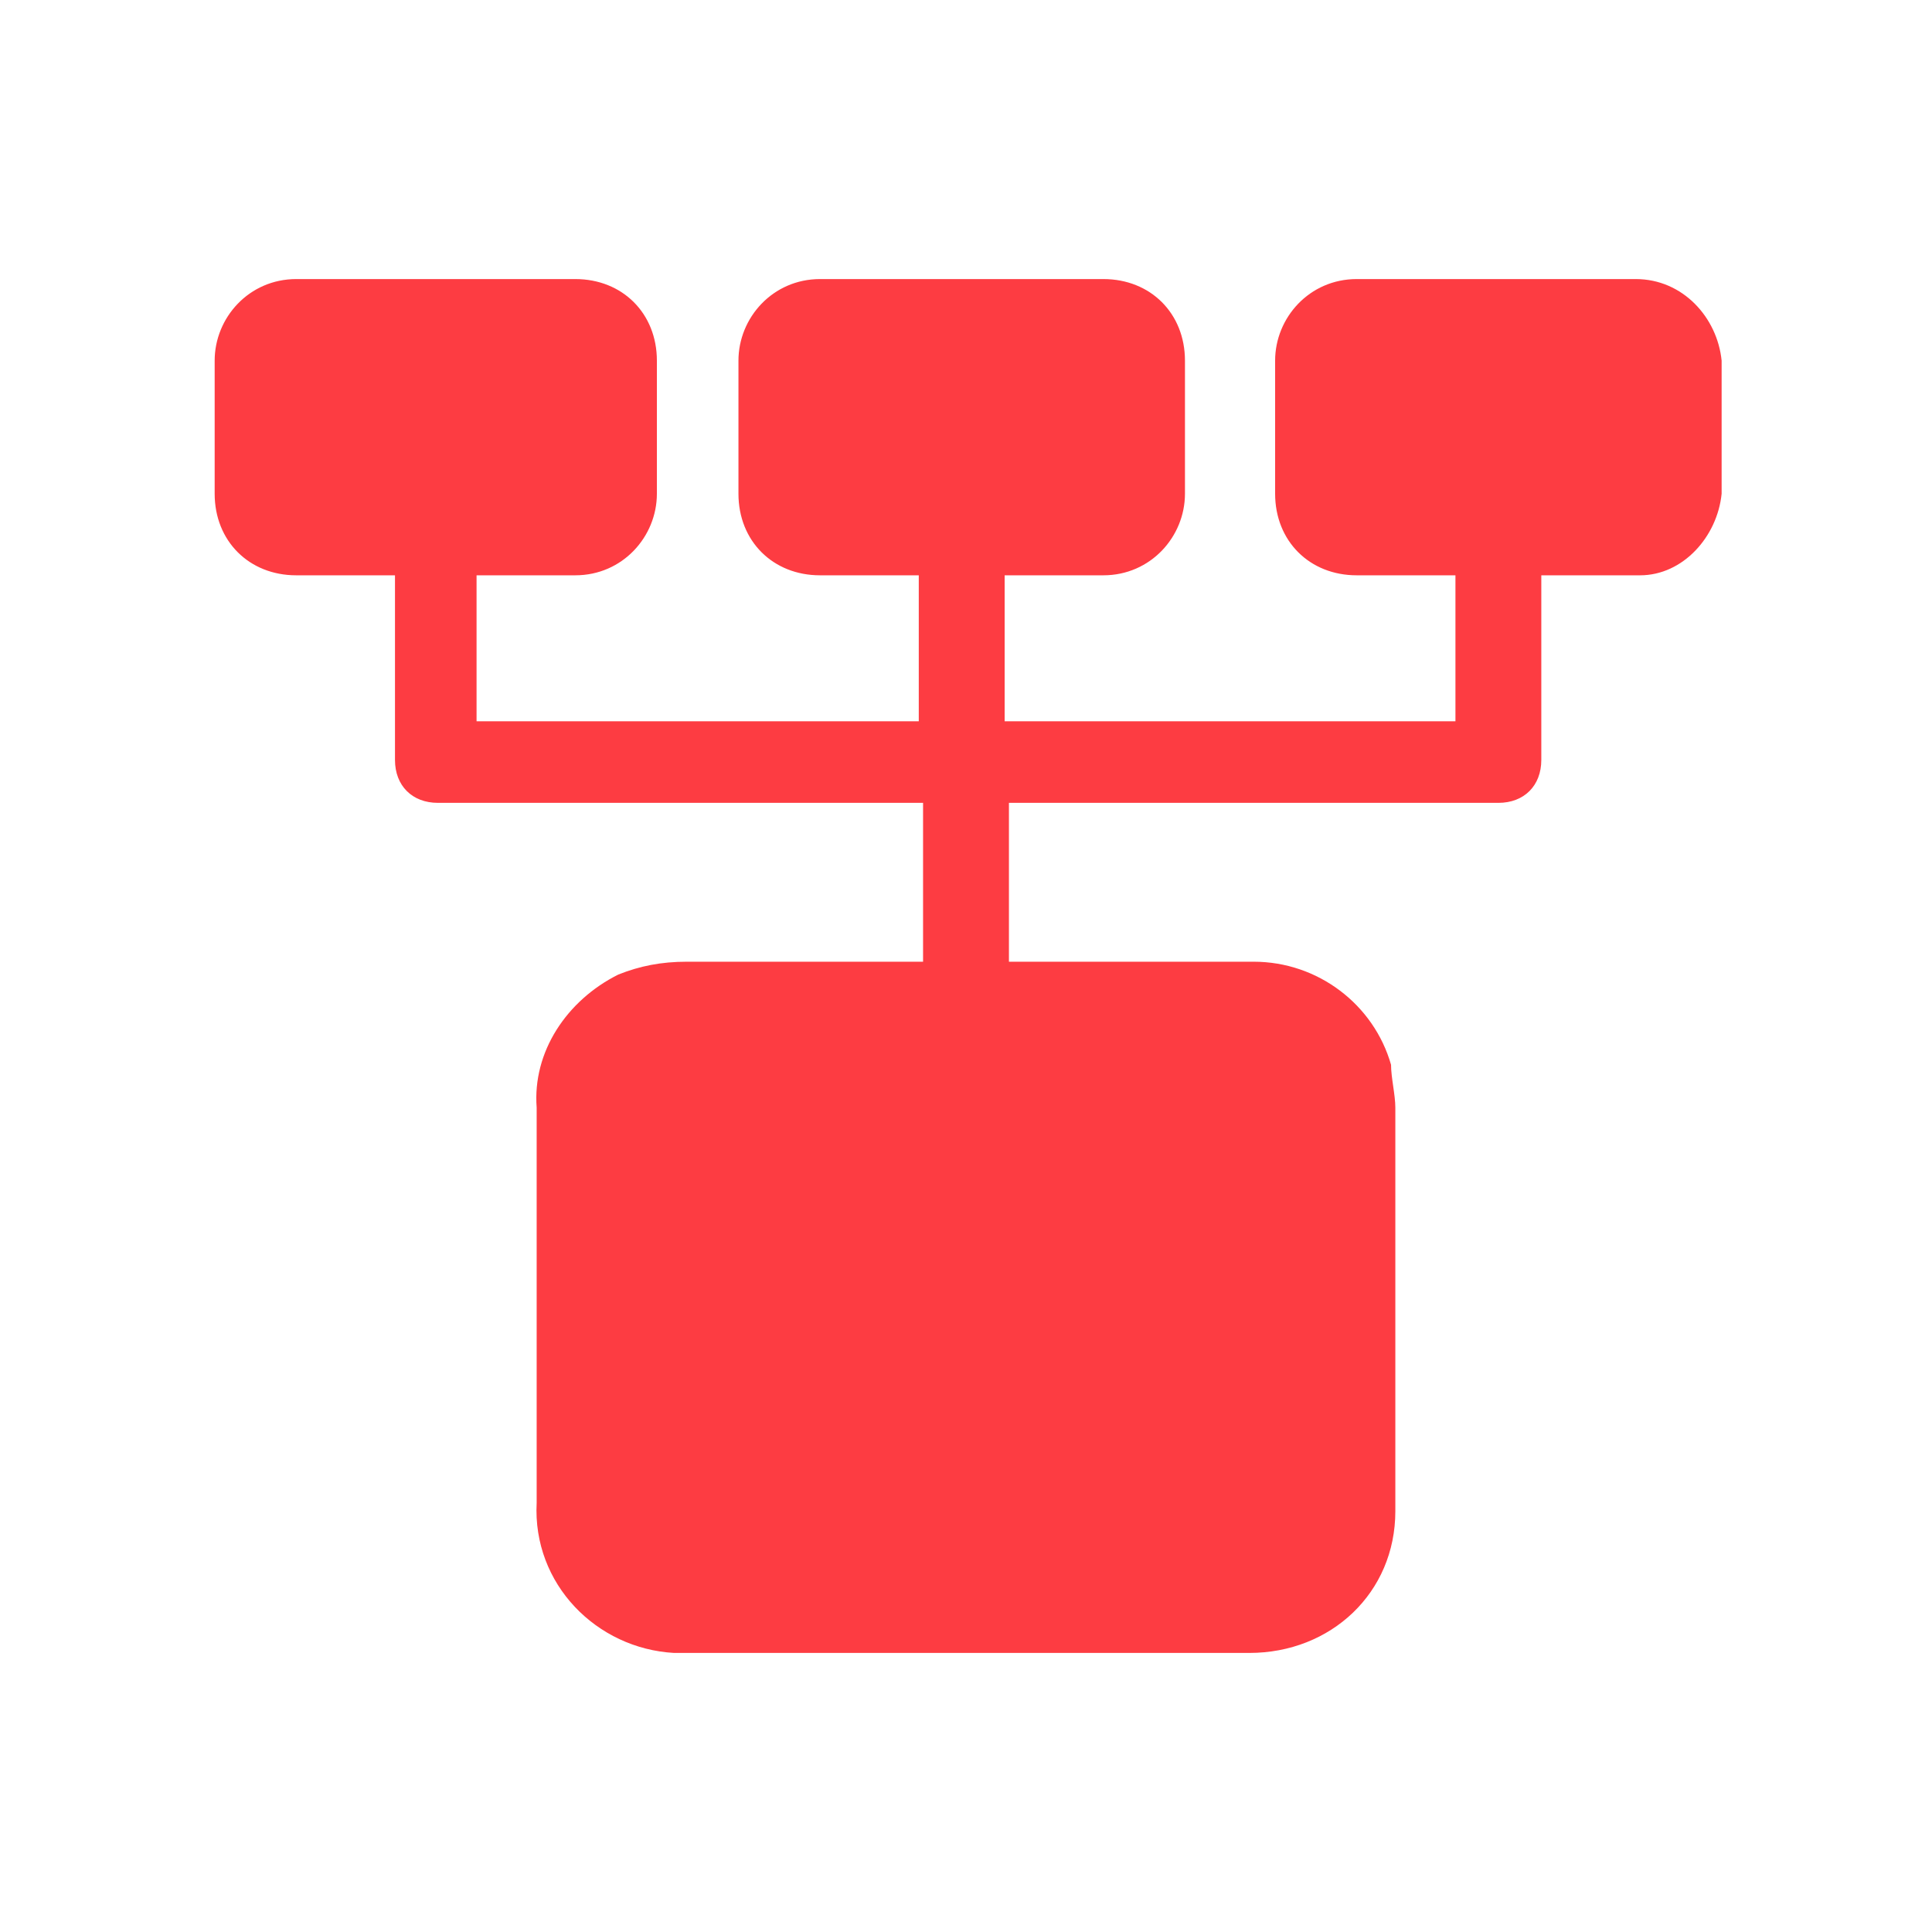
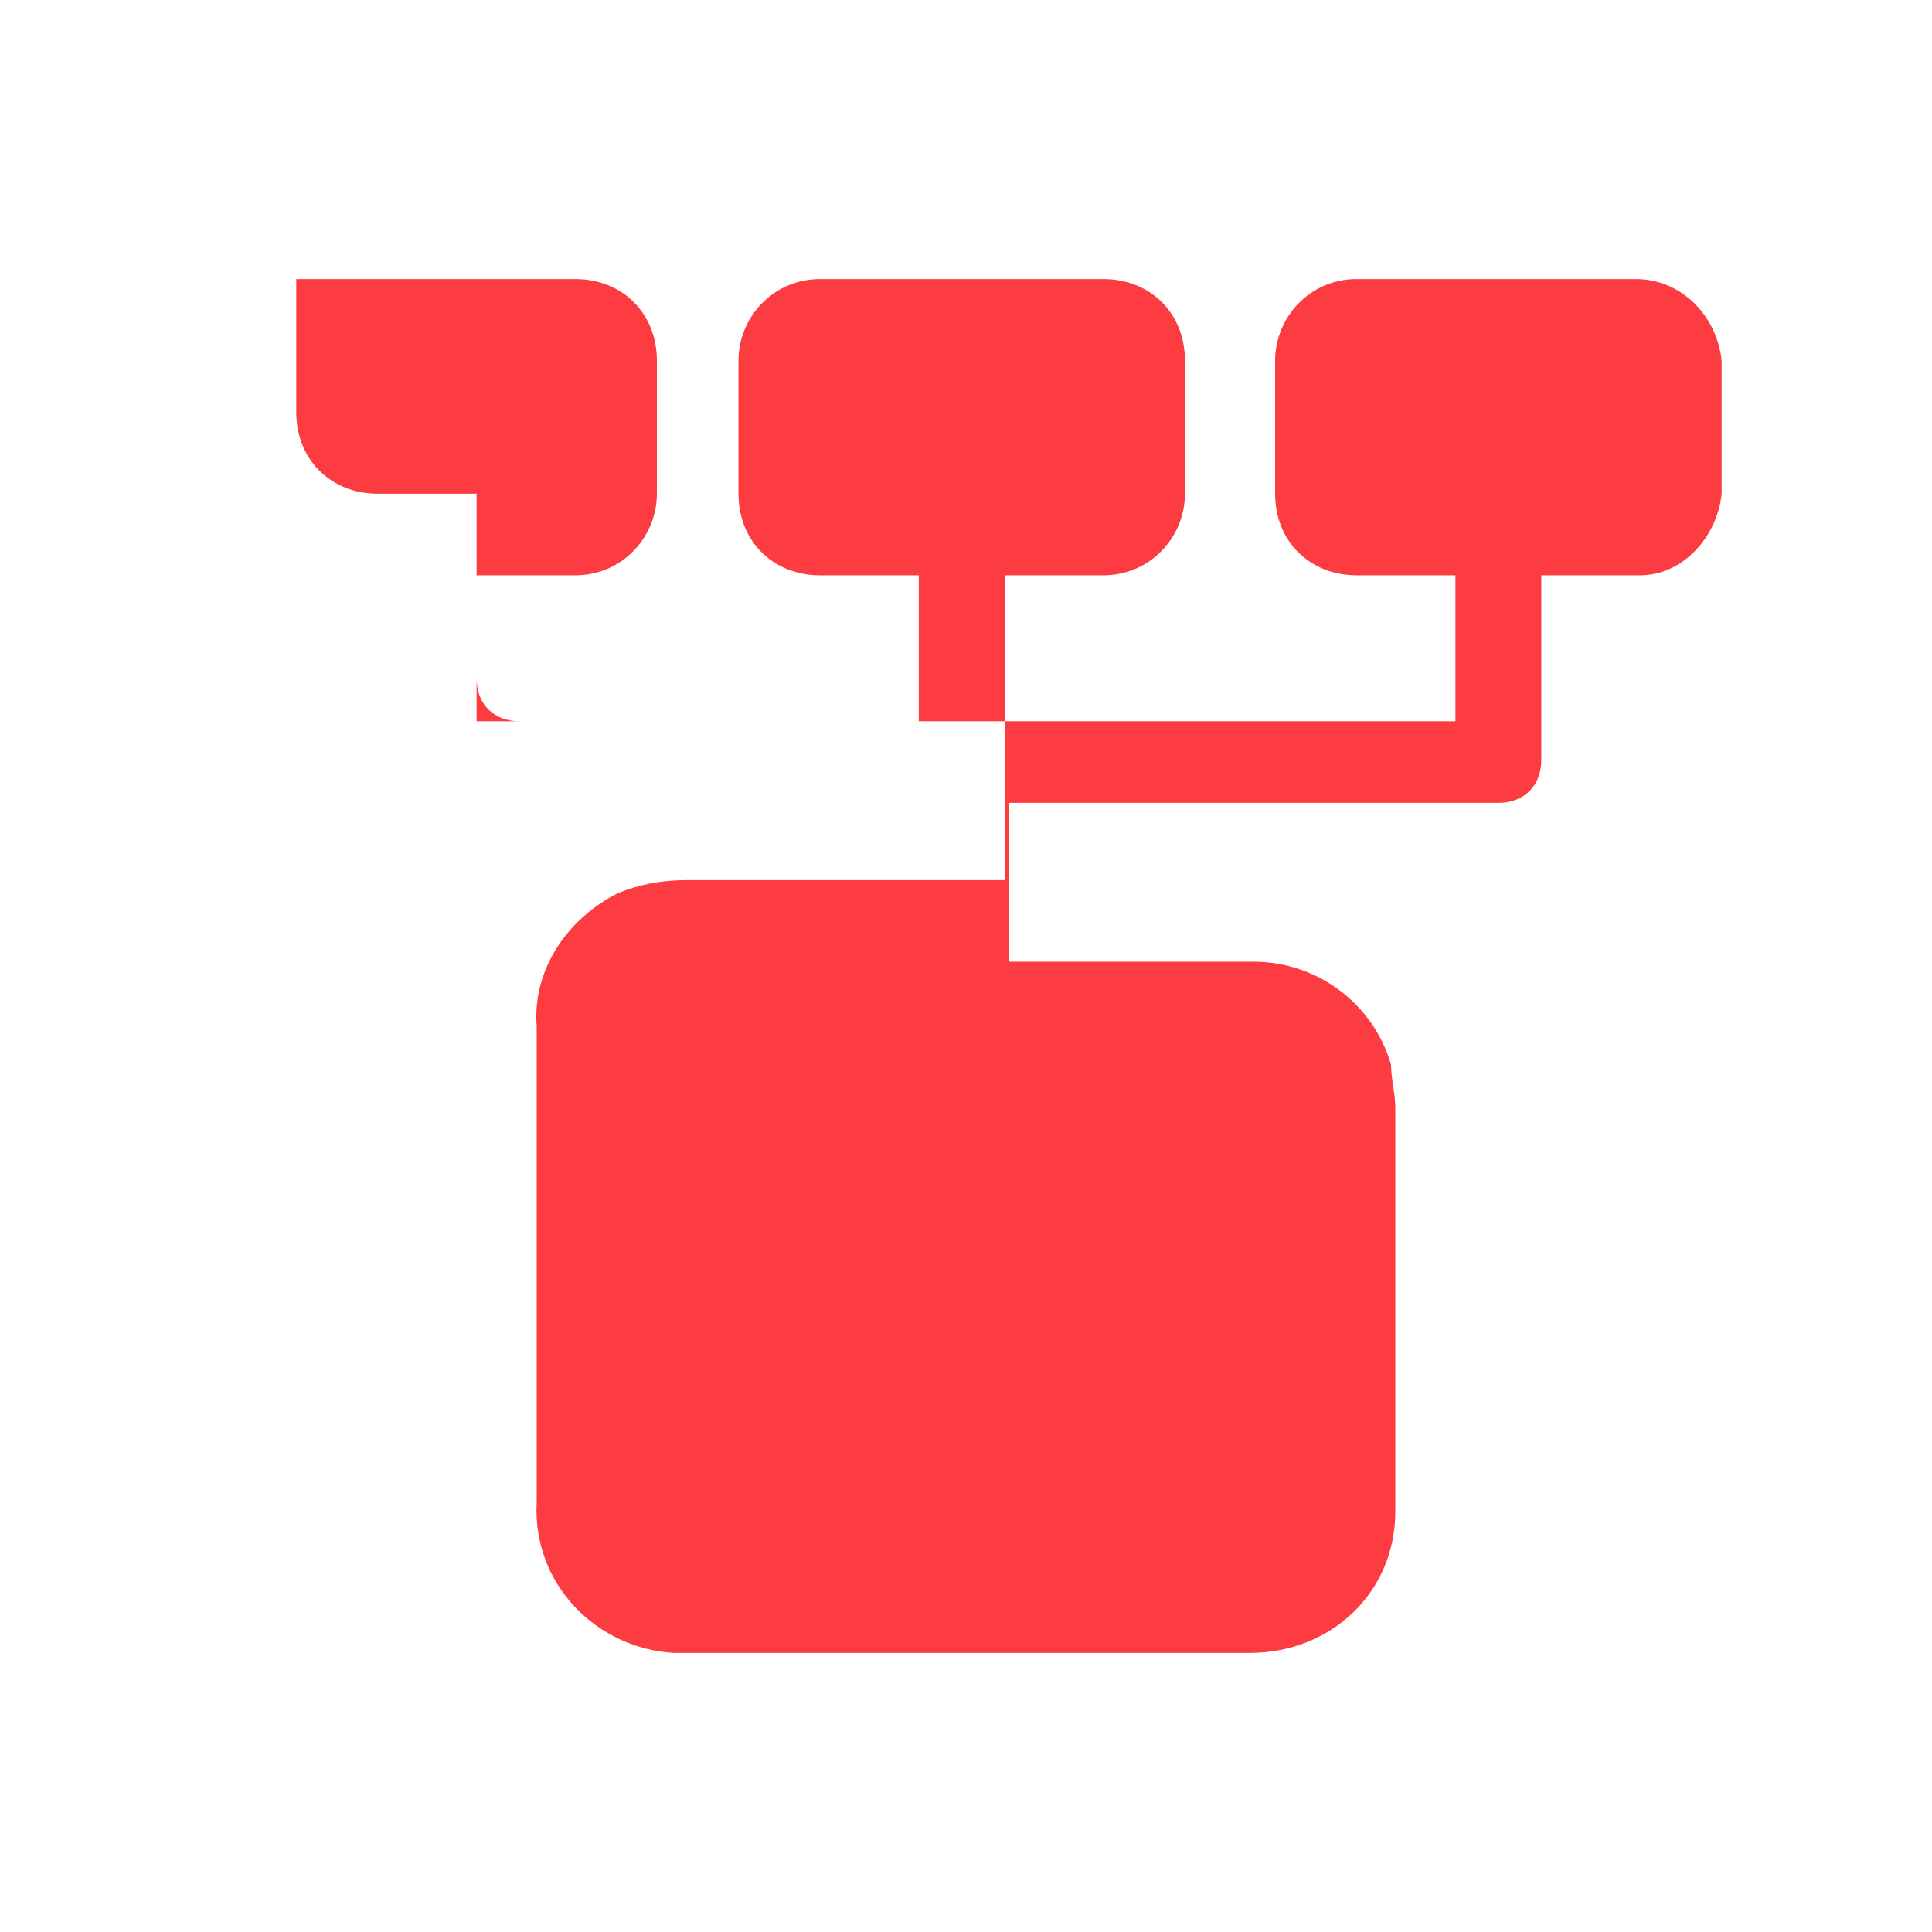
<svg xmlns="http://www.w3.org/2000/svg" viewBox="0 0 45 45" width="45" height="45">
-   <path d="M38.1 6.5h-6.5c-1.1 0-1.9.9-1.9 1.9v3.1c0 1.1.8 1.9 1.9 1.9h2.3v3.4H23.4v-3.4h2.3c1.1 0 1.9-.9 1.9-1.9V8.4c0-1.1-.8-1.9-1.9-1.9h-6.6c-1.1 0-1.9.9-1.9 1.9v3.1c0 1.1.8 1.9 1.9 1.9h2.3v3.4H11.1v-3.4h2.3c1.1 0 1.9-.9 1.9-1.9V8.4c0-1.1-.8-1.9-1.9-1.9H6.9C5.8 6.5 5 7.4 5 8.4v3.1c0 1.1.8 1.9 1.9 1.9h2.3v4.3c0 .6.4 1 1 1h11.3v3.7H16c-.6 0-1.1.1-1.6.3-1.2.6-2 1.8-1.9 3.1V35c-.1 1.9 1.4 3.4 3.2 3.5h13.4c1.9 0 3.4-1.4 3.4-3.3v-9.4c0-.3-.1-.7-.1-1-.4-1.4-1.7-2.4-3.2-2.4h-5.7v-3.7h11.4c.6 0 1-.4 1-1v-4.3h2.3c1 0 1.8-.9 1.9-1.9V8.4c-.1-1-.9-1.9-2-1.9z" fill="#fd3c42" />
+   <path d="M38.1 6.5h-6.5c-1.1 0-1.9.9-1.9 1.9v3.1c0 1.1.8 1.9 1.9 1.9h2.3v3.4H23.4v-3.4h2.3c1.1 0 1.9-.9 1.9-1.9V8.4c0-1.1-.8-1.9-1.9-1.9h-6.6c-1.1 0-1.9.9-1.9 1.9v3.1c0 1.1.8 1.9 1.9 1.9h2.3v3.4H11.1v-3.4h2.3c1.1 0 1.9-.9 1.9-1.9V8.4c0-1.1-.8-1.9-1.9-1.9H6.9v3.1c0 1.1.8 1.9 1.9 1.9h2.3v4.3c0 .6.4 1 1 1h11.3v3.7H16c-.6 0-1.1.1-1.6.3-1.2.6-2 1.8-1.9 3.1V35c-.1 1.9 1.4 3.4 3.2 3.5h13.4c1.9 0 3.4-1.4 3.4-3.3v-9.4c0-.3-.1-.7-.1-1-.4-1.4-1.7-2.4-3.2-2.4h-5.7v-3.7h11.4c.6 0 1-.4 1-1v-4.3h2.3c1 0 1.8-.9 1.9-1.9V8.4c-.1-1-.9-1.9-2-1.9z" fill="#fd3c42" />
</svg>